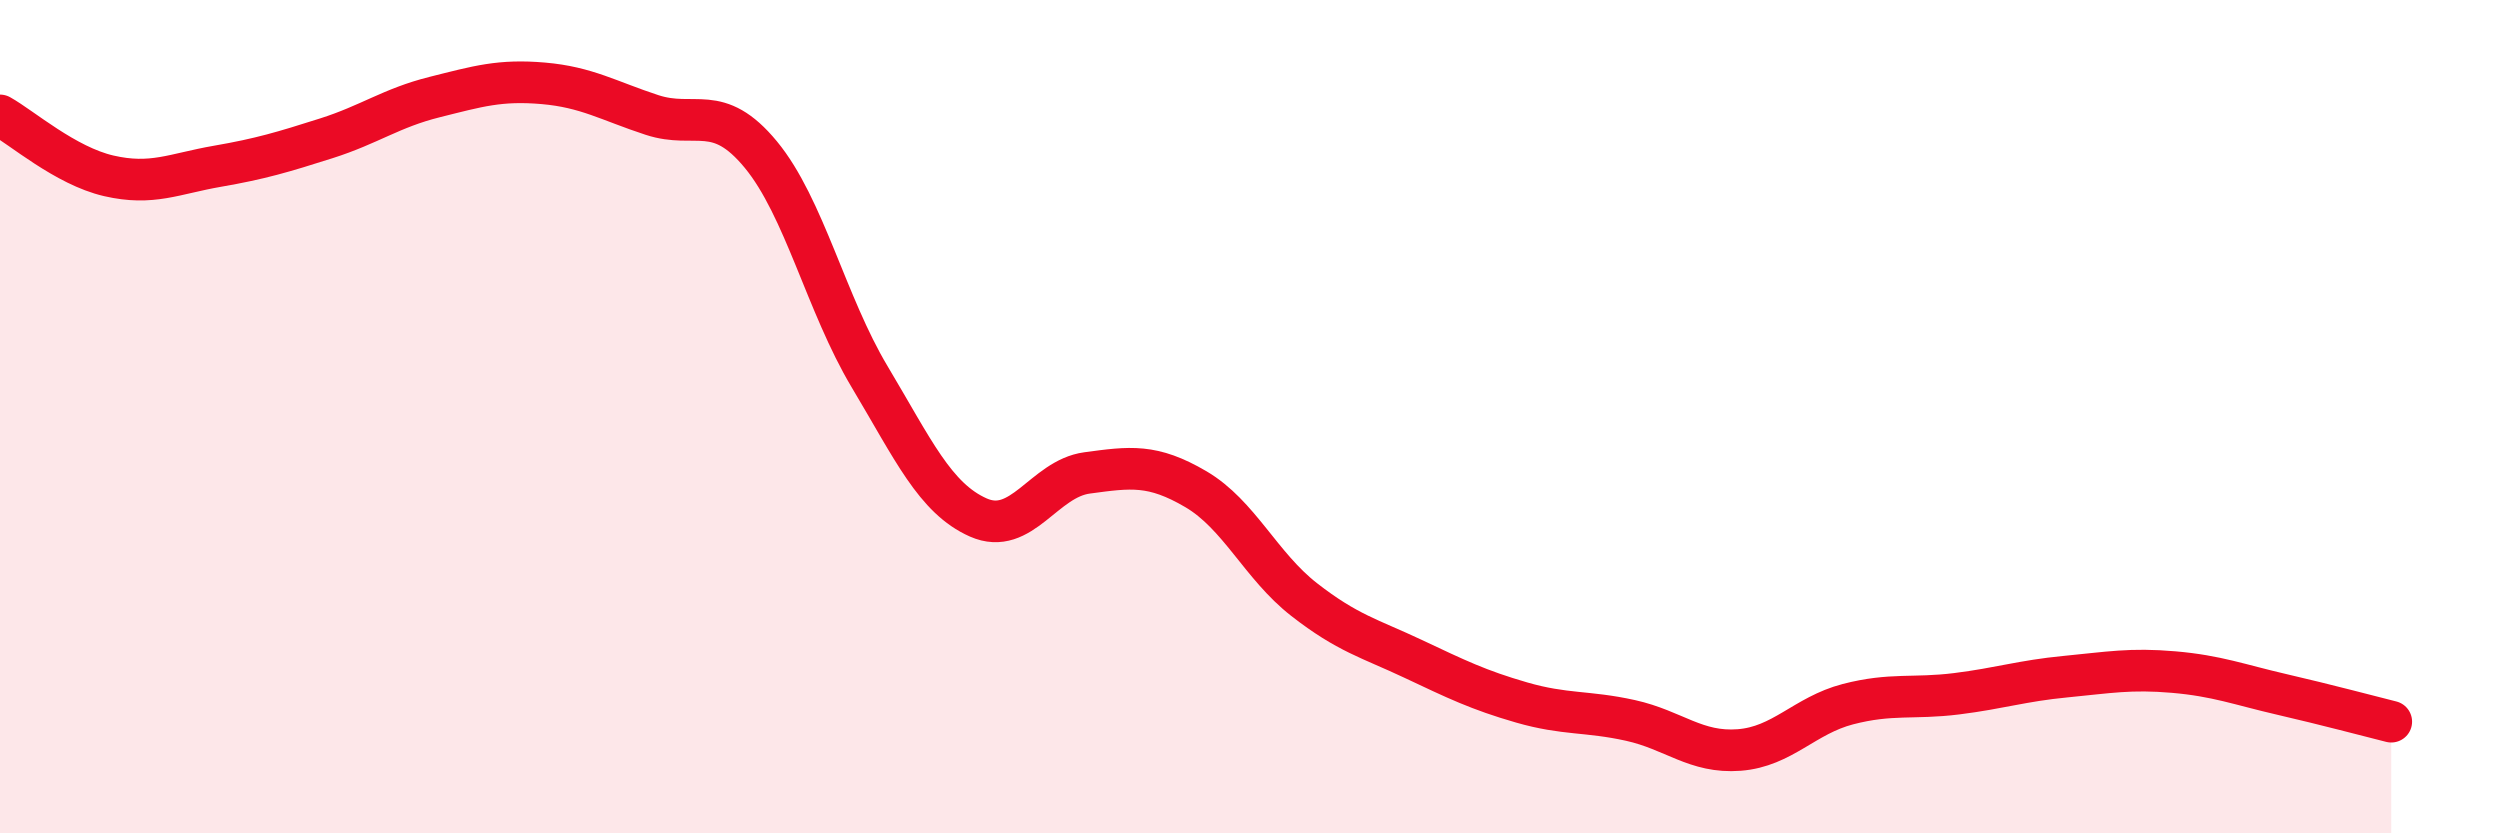
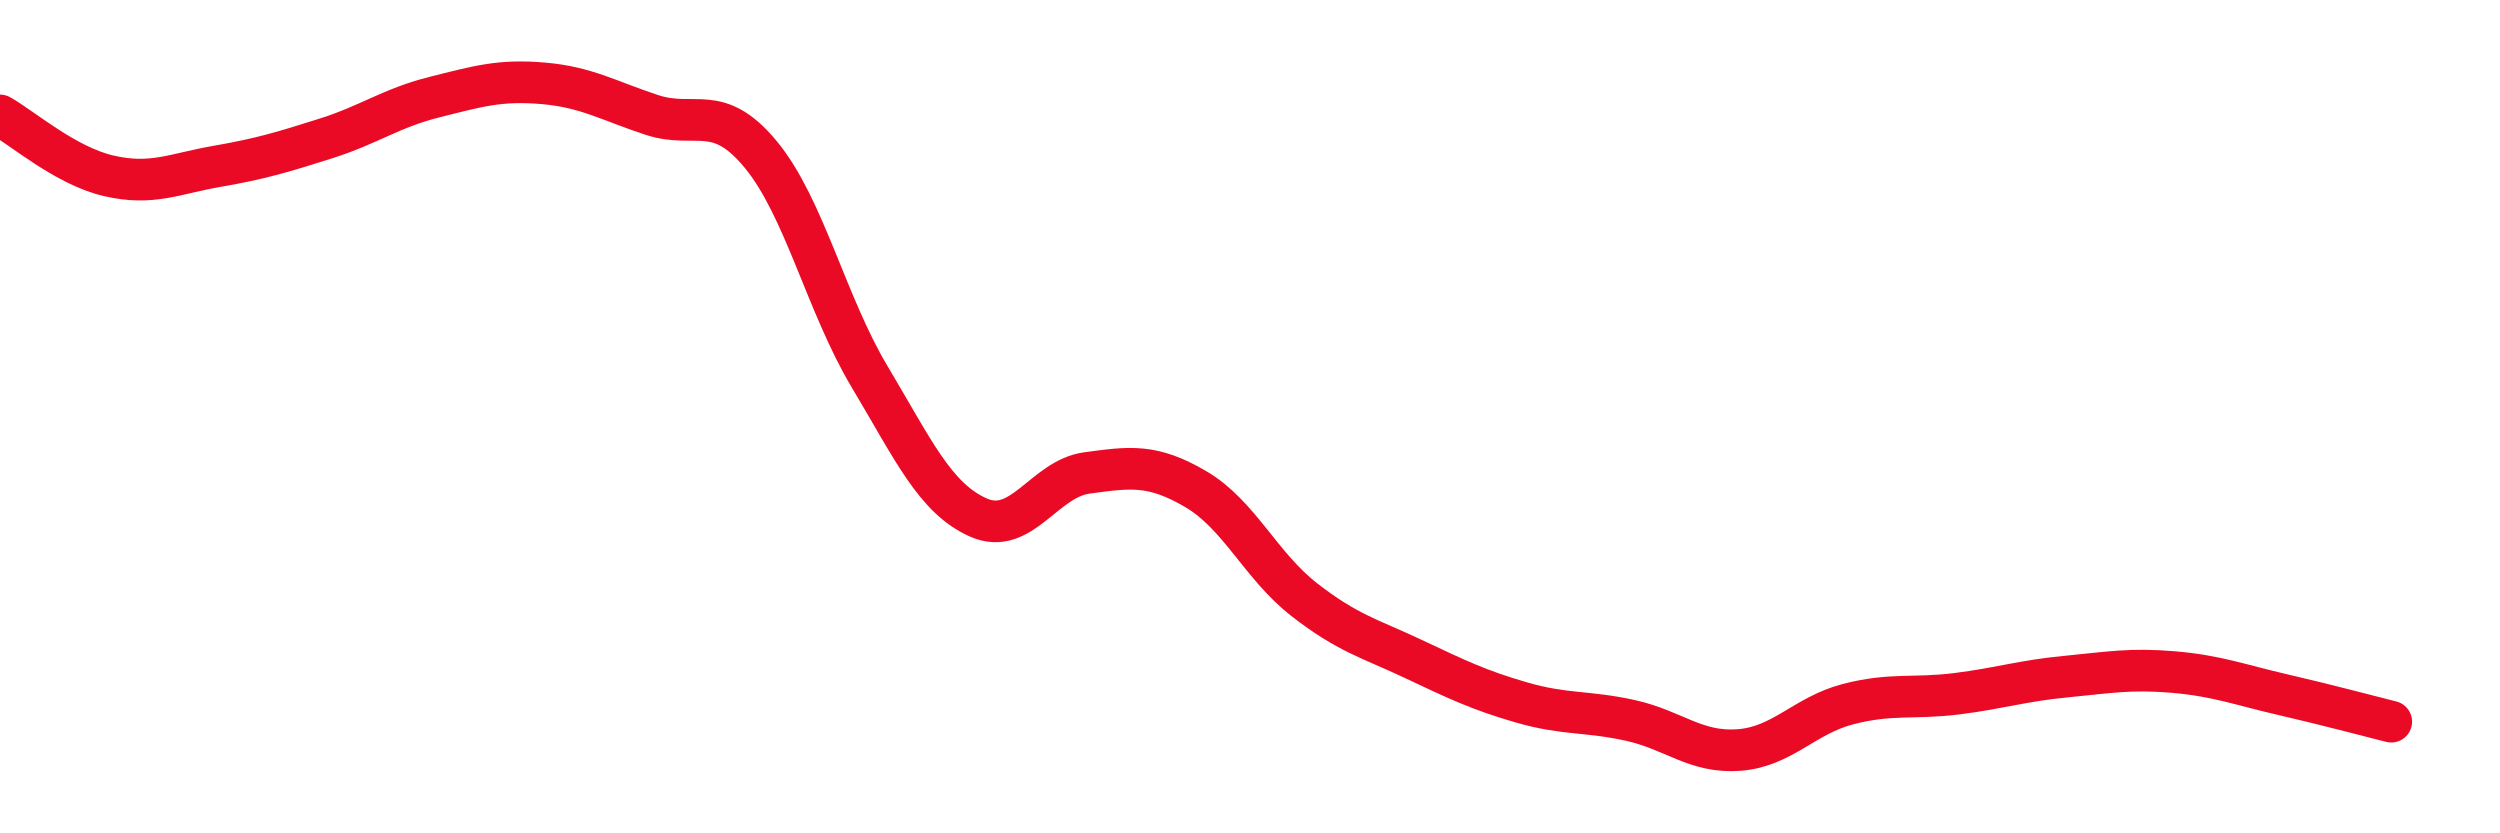
<svg xmlns="http://www.w3.org/2000/svg" width="60" height="20" viewBox="0 0 60 20">
-   <path d="M 0,2.77 C 0.52,3.06 1.57,3.98 2.61,4.22 C 3.65,4.46 4.18,4.17 5.22,3.99 C 6.26,3.81 6.79,3.65 7.83,3.32 C 8.87,2.99 9.39,2.59 10.43,2.33 C 11.47,2.07 12,1.91 13.04,2 C 14.08,2.09 14.61,2.42 15.65,2.76 C 16.69,3.1 17.22,2.45 18.26,3.71 C 19.3,4.97 19.83,7.3 20.87,9.04 C 21.91,10.78 22.44,11.96 23.48,12.42 C 24.52,12.88 25.05,11.49 26.09,11.35 C 27.13,11.21 27.66,11.13 28.7,11.74 C 29.74,12.35 30.26,13.58 31.3,14.39 C 32.34,15.2 32.87,15.32 33.91,15.81 C 34.95,16.3 35.48,16.56 36.52,16.86 C 37.56,17.16 38.09,17.06 39.13,17.29 C 40.17,17.52 40.7,18.08 41.74,18 C 42.78,17.92 43.31,17.17 44.35,16.9 C 45.39,16.63 45.92,16.78 46.96,16.65 C 48,16.52 48.53,16.34 49.57,16.24 C 50.61,16.14 51.13,16.04 52.17,16.13 C 53.21,16.22 53.74,16.43 54.78,16.67 C 55.82,16.91 56.87,17.19 57.39,17.32L57.39 20L0 20Z" fill="#EB0A25" opacity="0.1" stroke-linecap="round" stroke-linejoin="round" />
  <path d="M 0,2.77 C 0.52,3.06 1.57,3.98 2.61,4.22 C 3.65,4.46 4.18,4.17 5.22,3.99 C 6.26,3.81 6.79,3.65 7.83,3.32 C 8.87,2.99 9.39,2.59 10.43,2.33 C 11.47,2.07 12,1.91 13.04,2 C 14.08,2.09 14.61,2.42 15.65,2.76 C 16.69,3.1 17.22,2.45 18.26,3.71 C 19.3,4.97 19.83,7.3 20.87,9.04 C 21.91,10.78 22.44,11.96 23.48,12.42 C 24.52,12.88 25.05,11.49 26.09,11.35 C 27.13,11.21 27.66,11.13 28.7,11.74 C 29.74,12.35 30.26,13.58 31.3,14.39 C 32.34,15.2 32.87,15.32 33.91,15.81 C 34.95,16.3 35.48,16.56 36.52,16.86 C 37.56,17.16 38.09,17.06 39.13,17.29 C 40.17,17.52 40.7,18.08 41.74,18 C 42.78,17.92 43.31,17.17 44.35,16.9 C 45.39,16.63 45.92,16.78 46.96,16.65 C 48,16.52 48.53,16.34 49.57,16.24 C 50.61,16.14 51.13,16.04 52.17,16.13 C 53.21,16.22 53.74,16.43 54.78,16.67 C 55.82,16.91 56.87,17.19 57.39,17.32" stroke="#EB0A25" stroke-width="1" fill="none" stroke-linecap="round" stroke-linejoin="round" />
</svg>